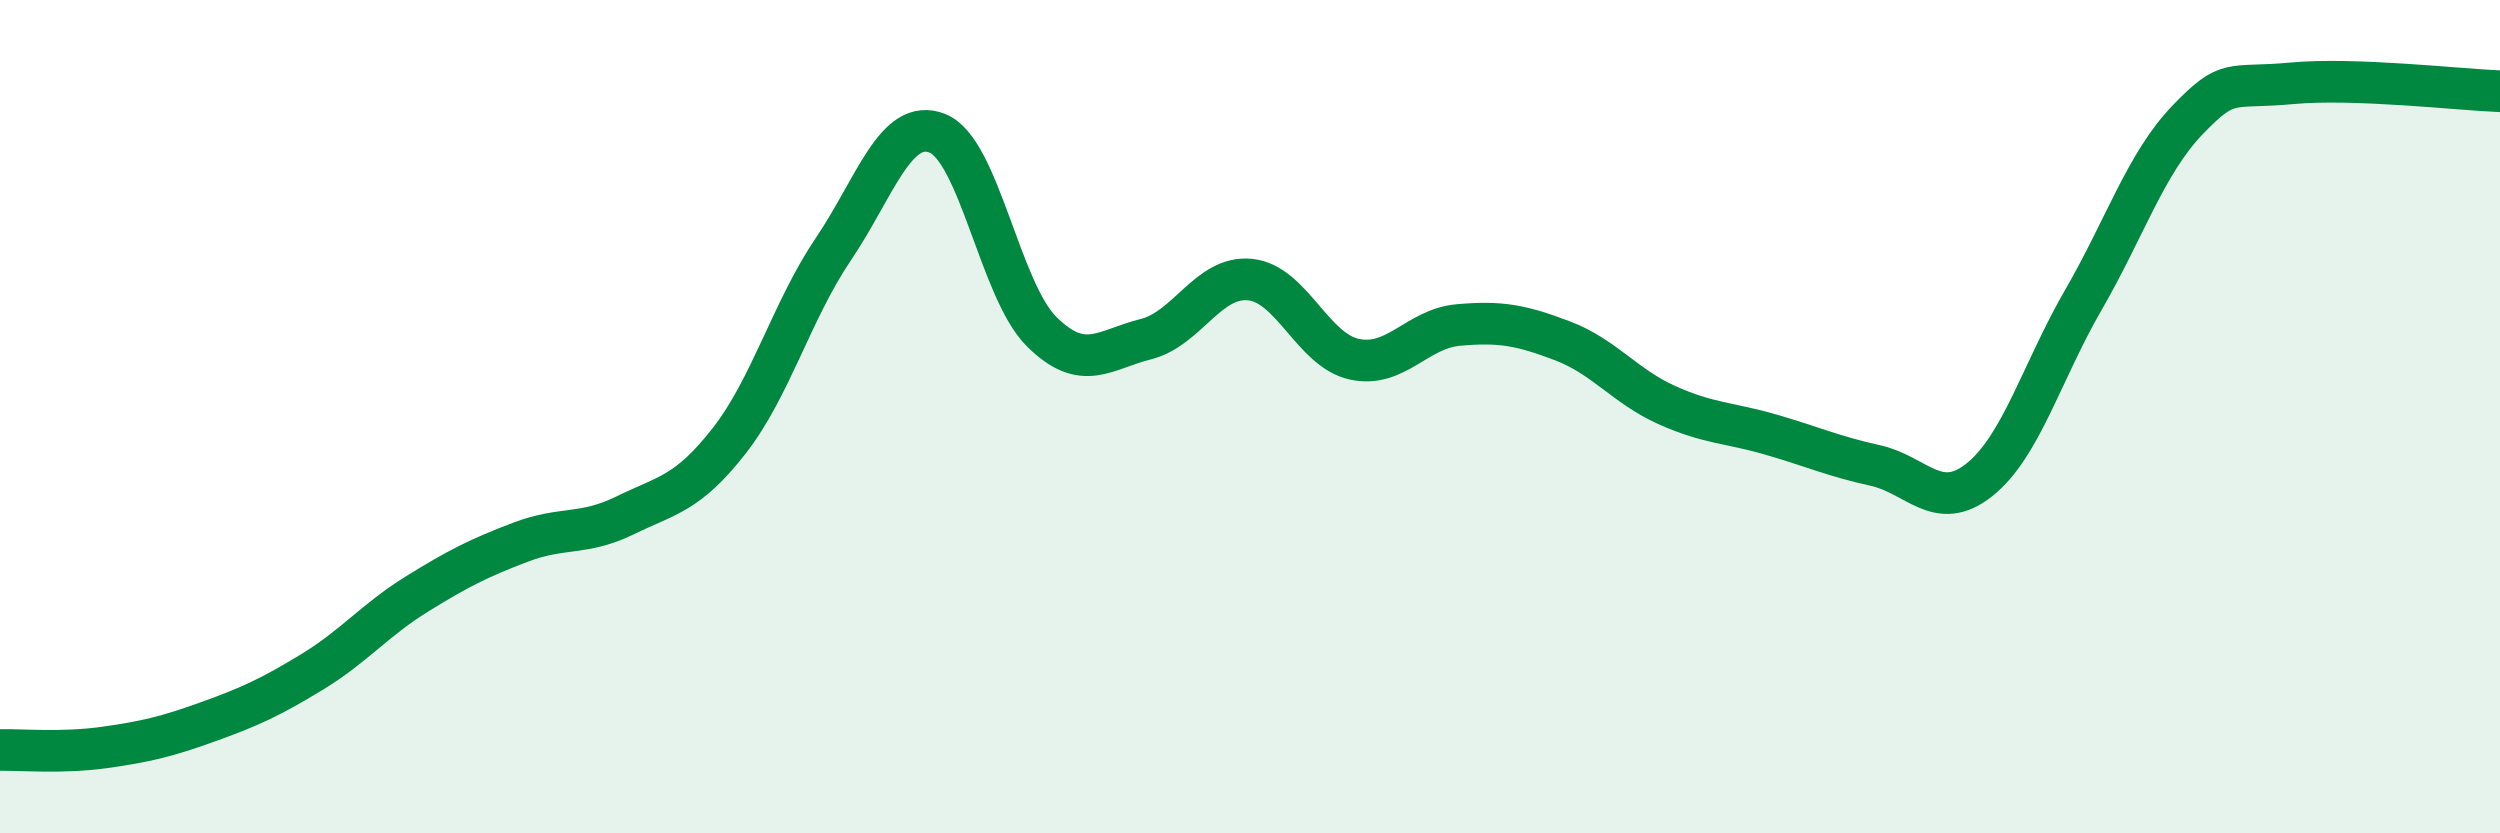
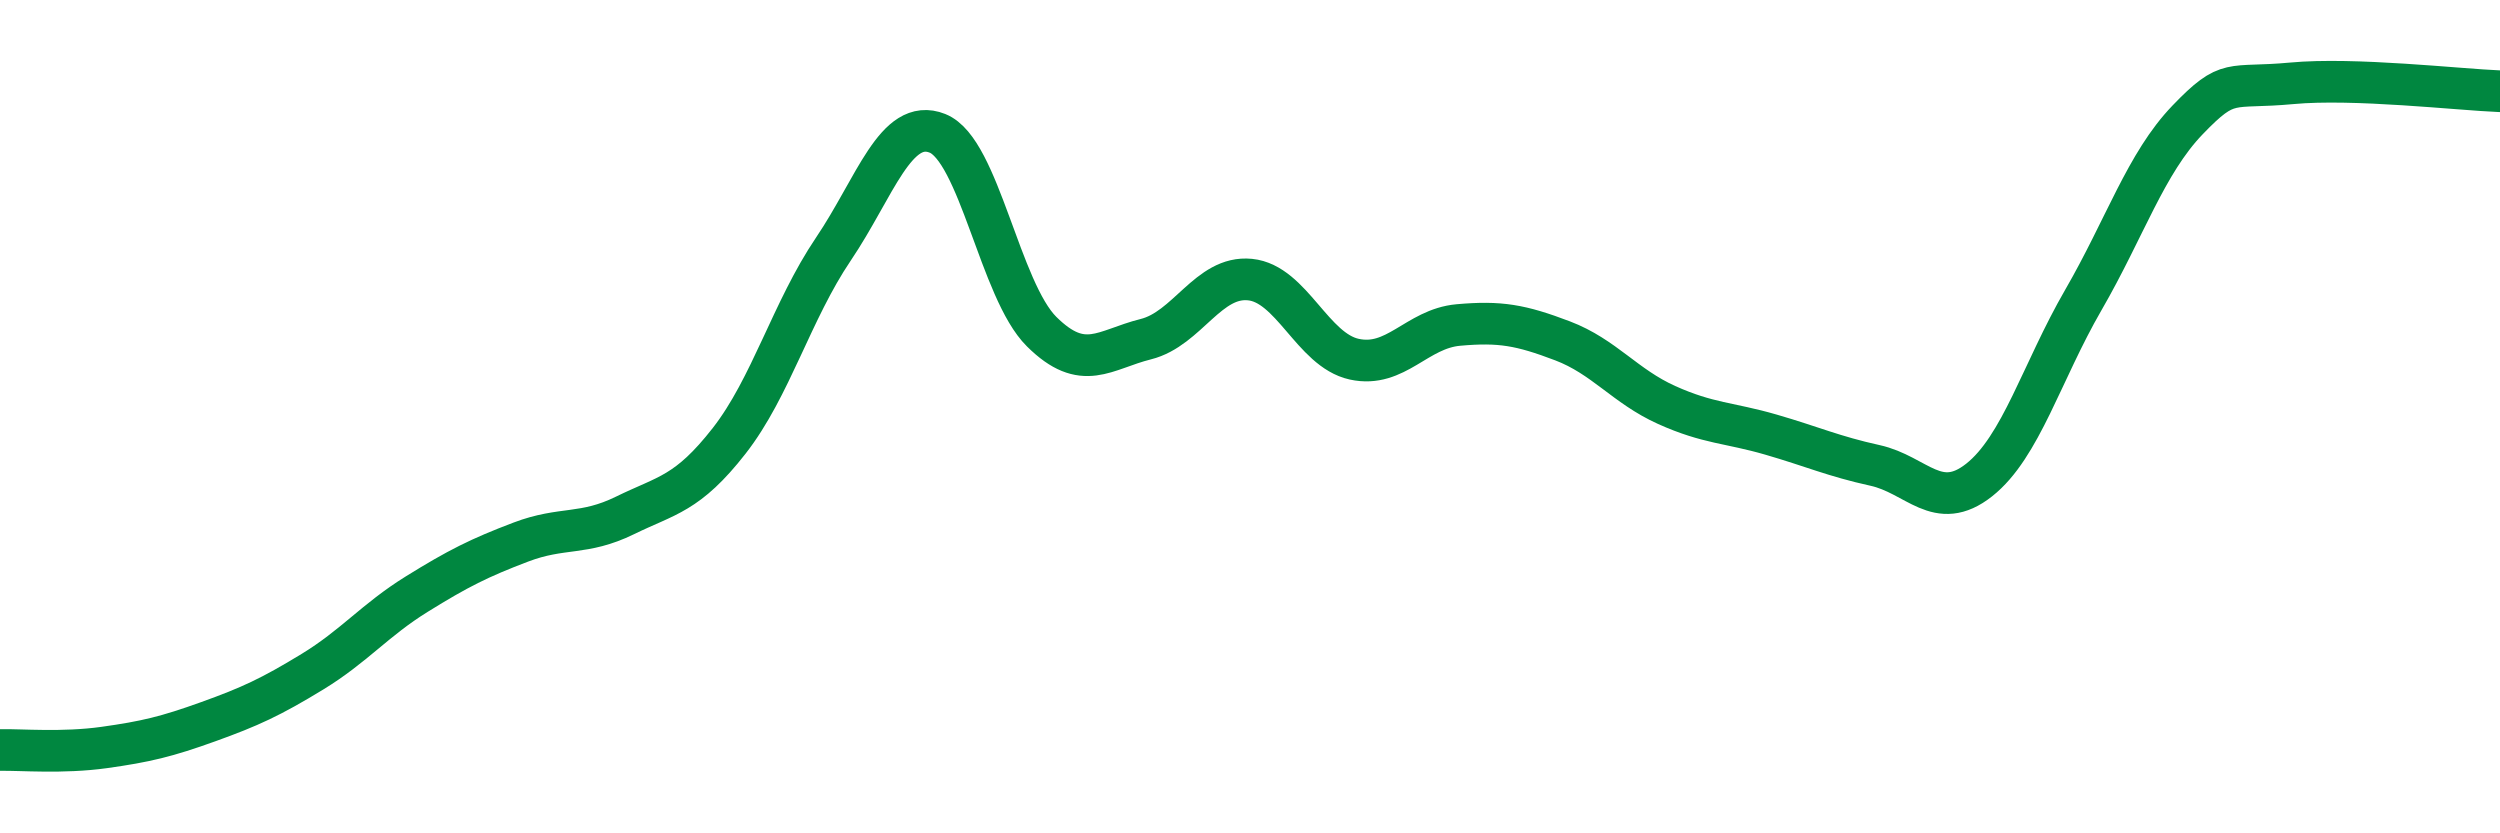
<svg xmlns="http://www.w3.org/2000/svg" width="60" height="20" viewBox="0 0 60 20">
-   <path d="M 0,18 C 0.5,17.99 1.5,18.08 2.5,17.94 C 3.5,17.8 4,17.68 5,17.32 C 6,16.96 6.5,16.73 7.5,16.12 C 8.5,15.51 9,14.88 10,14.26 C 11,13.64 11.5,13.39 12.5,13.01 C 13.5,12.63 14,12.86 15,12.37 C 16,11.88 16.5,11.86 17.5,10.58 C 18.5,9.3 19,7.46 20,5.98 C 21,4.5 21.5,2.8 22.5,3.2 C 23.5,3.6 24,6.97 25,7.96 C 26,8.95 26.5,8.39 27.5,8.14 C 28.5,7.89 29,6.61 30,6.71 C 31,6.81 31.5,8.4 32.5,8.62 C 33.5,8.84 34,7.89 35,7.8 C 36,7.71 36.5,7.8 37.5,8.18 C 38.5,8.56 39,9.27 40,9.72 C 41,10.17 41.5,10.14 42.5,10.43 C 43.5,10.72 44,10.95 45,11.17 C 46,11.39 46.5,12.31 47.5,11.52 C 48.5,10.73 49,8.93 50,7.2 C 51,5.47 51.5,3.92 52.5,2.88 C 53.5,1.84 53.5,2.14 55,2 C 56.5,1.86 59,2.15 60,2.19L60 20L0 20Z" fill="#008740" opacity="0.1" stroke-linecap="round" stroke-linejoin="round" />
  <path d="M 0,18 C 0.5,17.99 1.5,18.08 2.5,17.94 C 3.5,17.8 4,17.68 5,17.32 C 6,16.96 6.5,16.73 7.5,16.12 C 8.5,15.51 9,14.88 10,14.26 C 11,13.64 11.5,13.39 12.5,13.01 C 13.5,12.63 14,12.86 15,12.37 C 16,11.88 16.5,11.86 17.5,10.58 C 18.5,9.3 19,7.46 20,5.98 C 21,4.5 21.5,2.8 22.5,3.2 C 23.5,3.6 24,6.97 25,7.96 C 26,8.95 26.5,8.39 27.5,8.14 C 28.5,7.89 29,6.61 30,6.71 C 31,6.81 31.5,8.4 32.5,8.62 C 33.5,8.84 34,7.89 35,7.8 C 36,7.71 36.5,7.8 37.5,8.18 C 38.5,8.56 39,9.27 40,9.72 C 41,10.17 41.5,10.14 42.5,10.43 C 43.5,10.72 44,10.95 45,11.17 C 46,11.39 46.5,12.31 47.5,11.52 C 48.5,10.73 49,8.93 50,7.2 C 51,5.47 51.5,3.92 52.5,2.88 C 53.5,1.84 53.5,2.14 55,2 C 56.5,1.86 59,2.15 60,2.19" stroke="#008740" stroke-width="1" fill="none" stroke-linecap="round" stroke-linejoin="round" />
</svg>